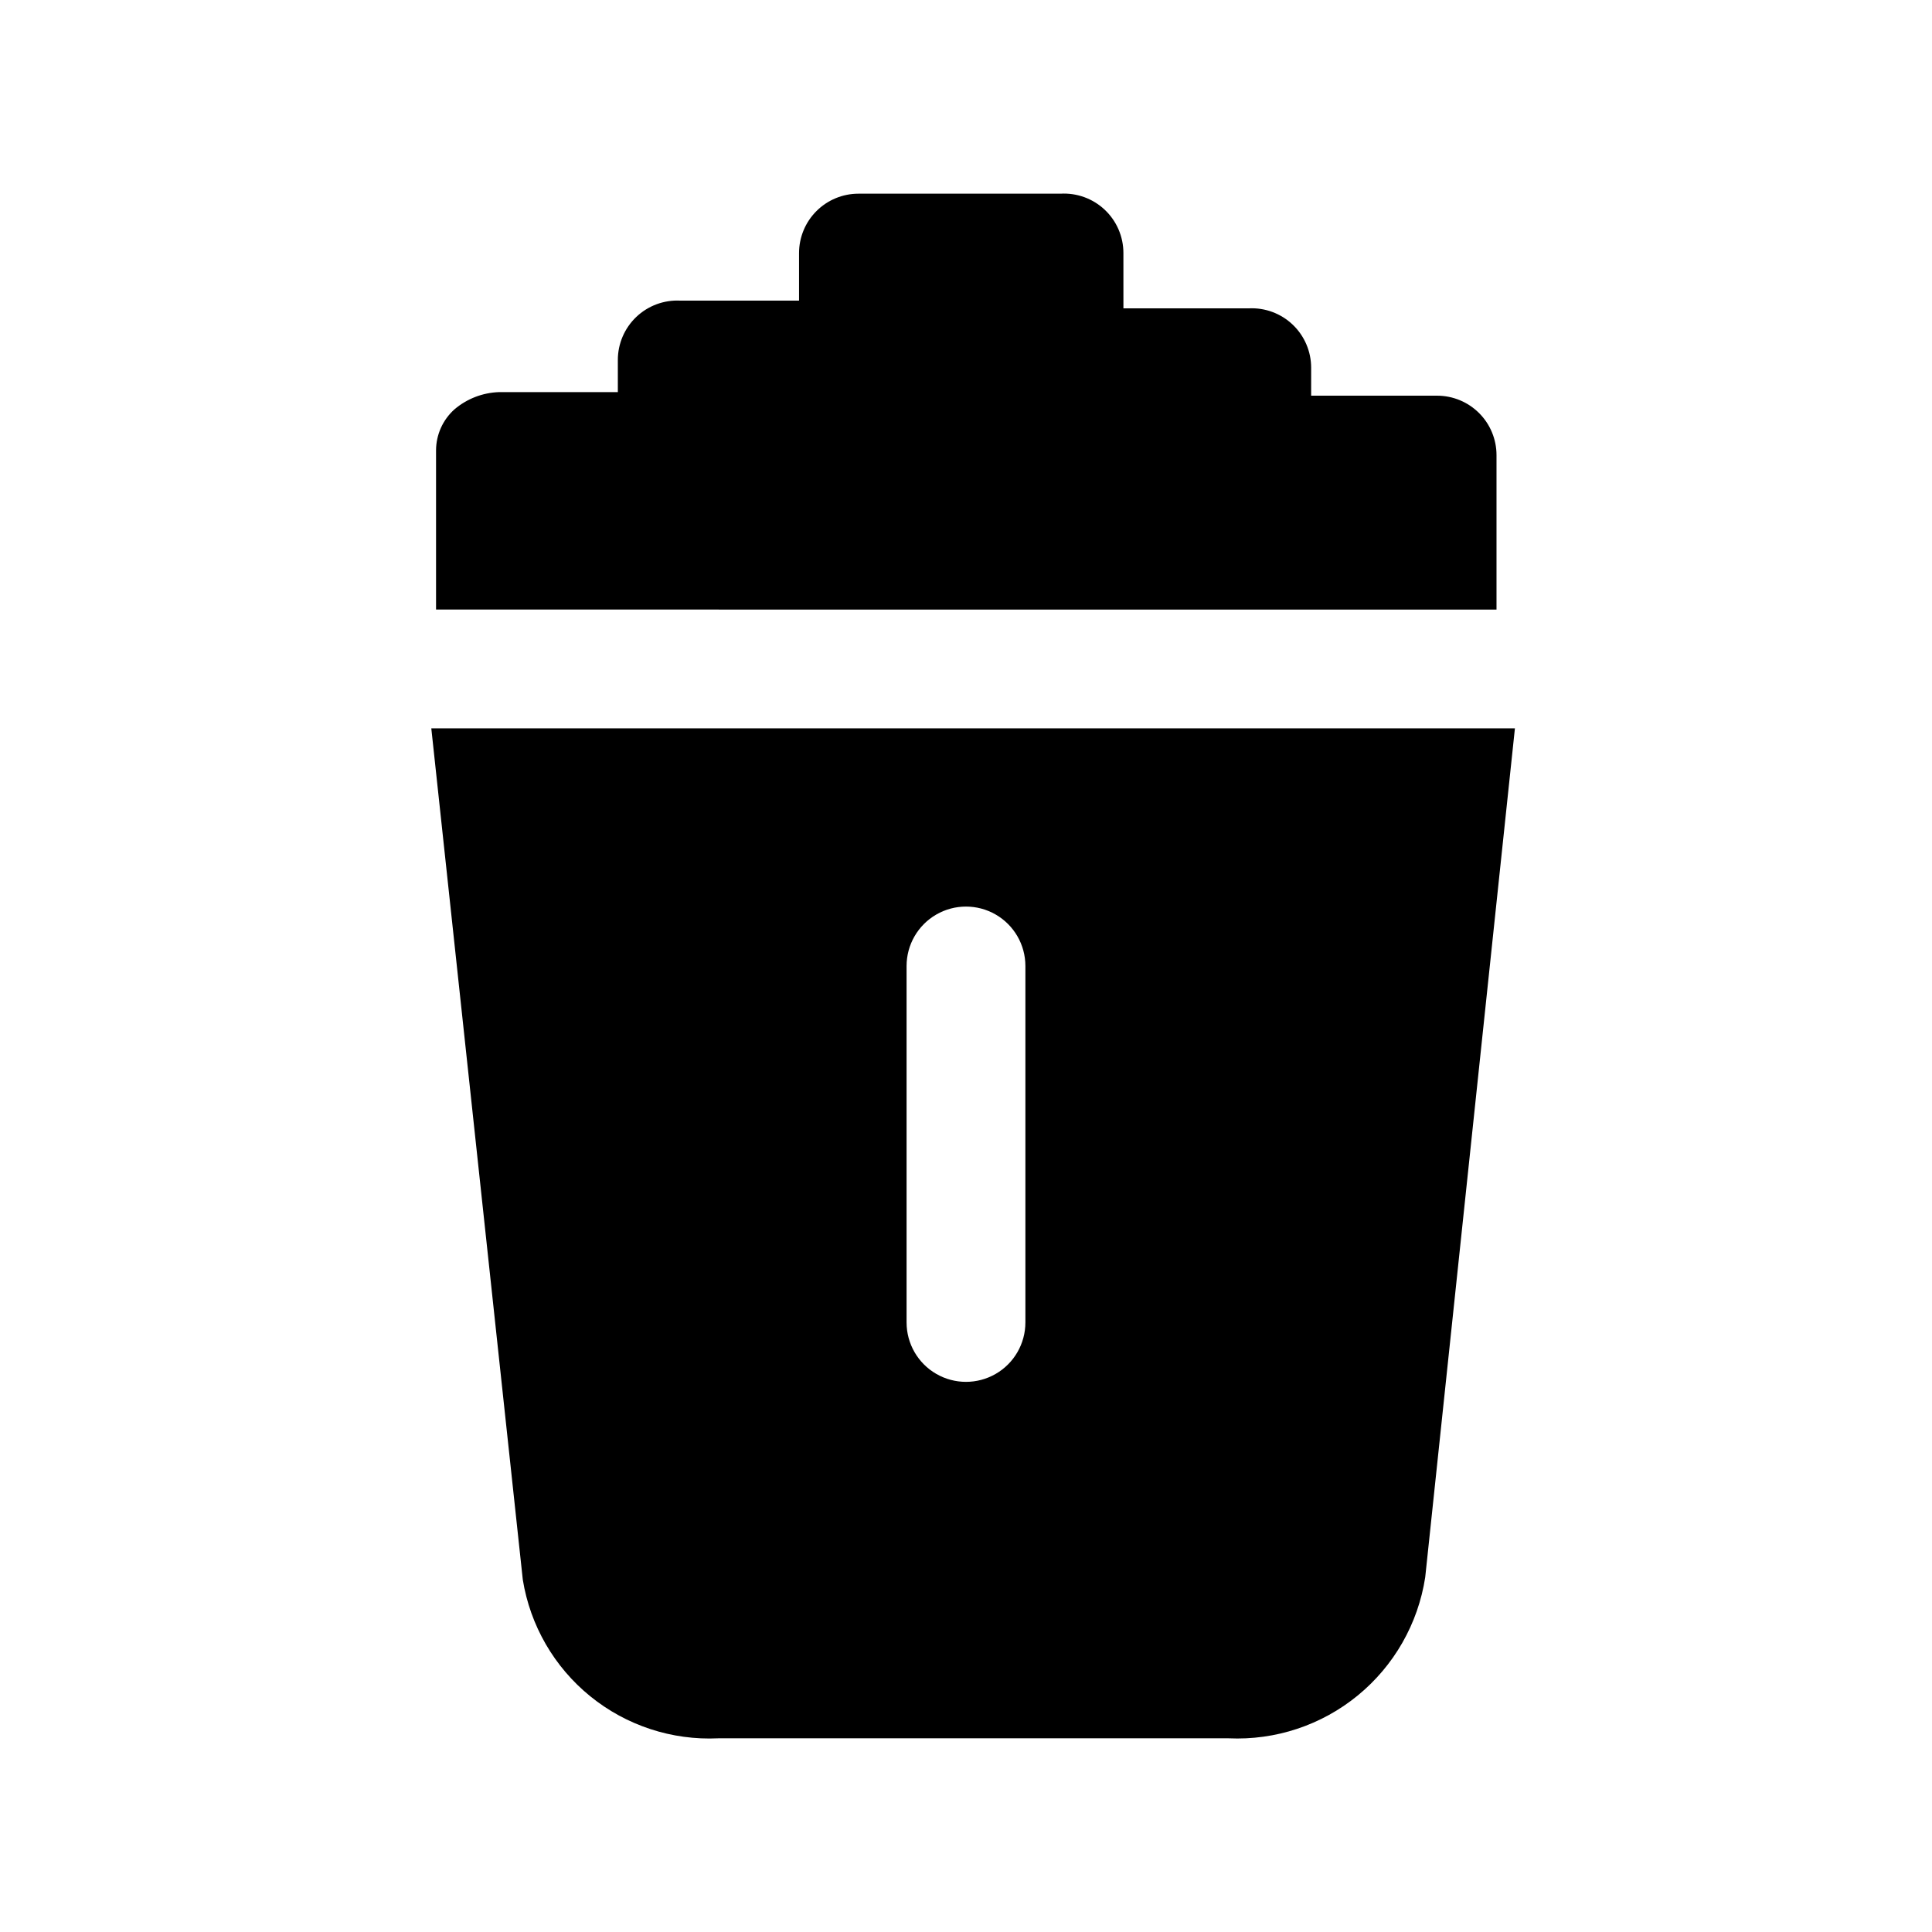
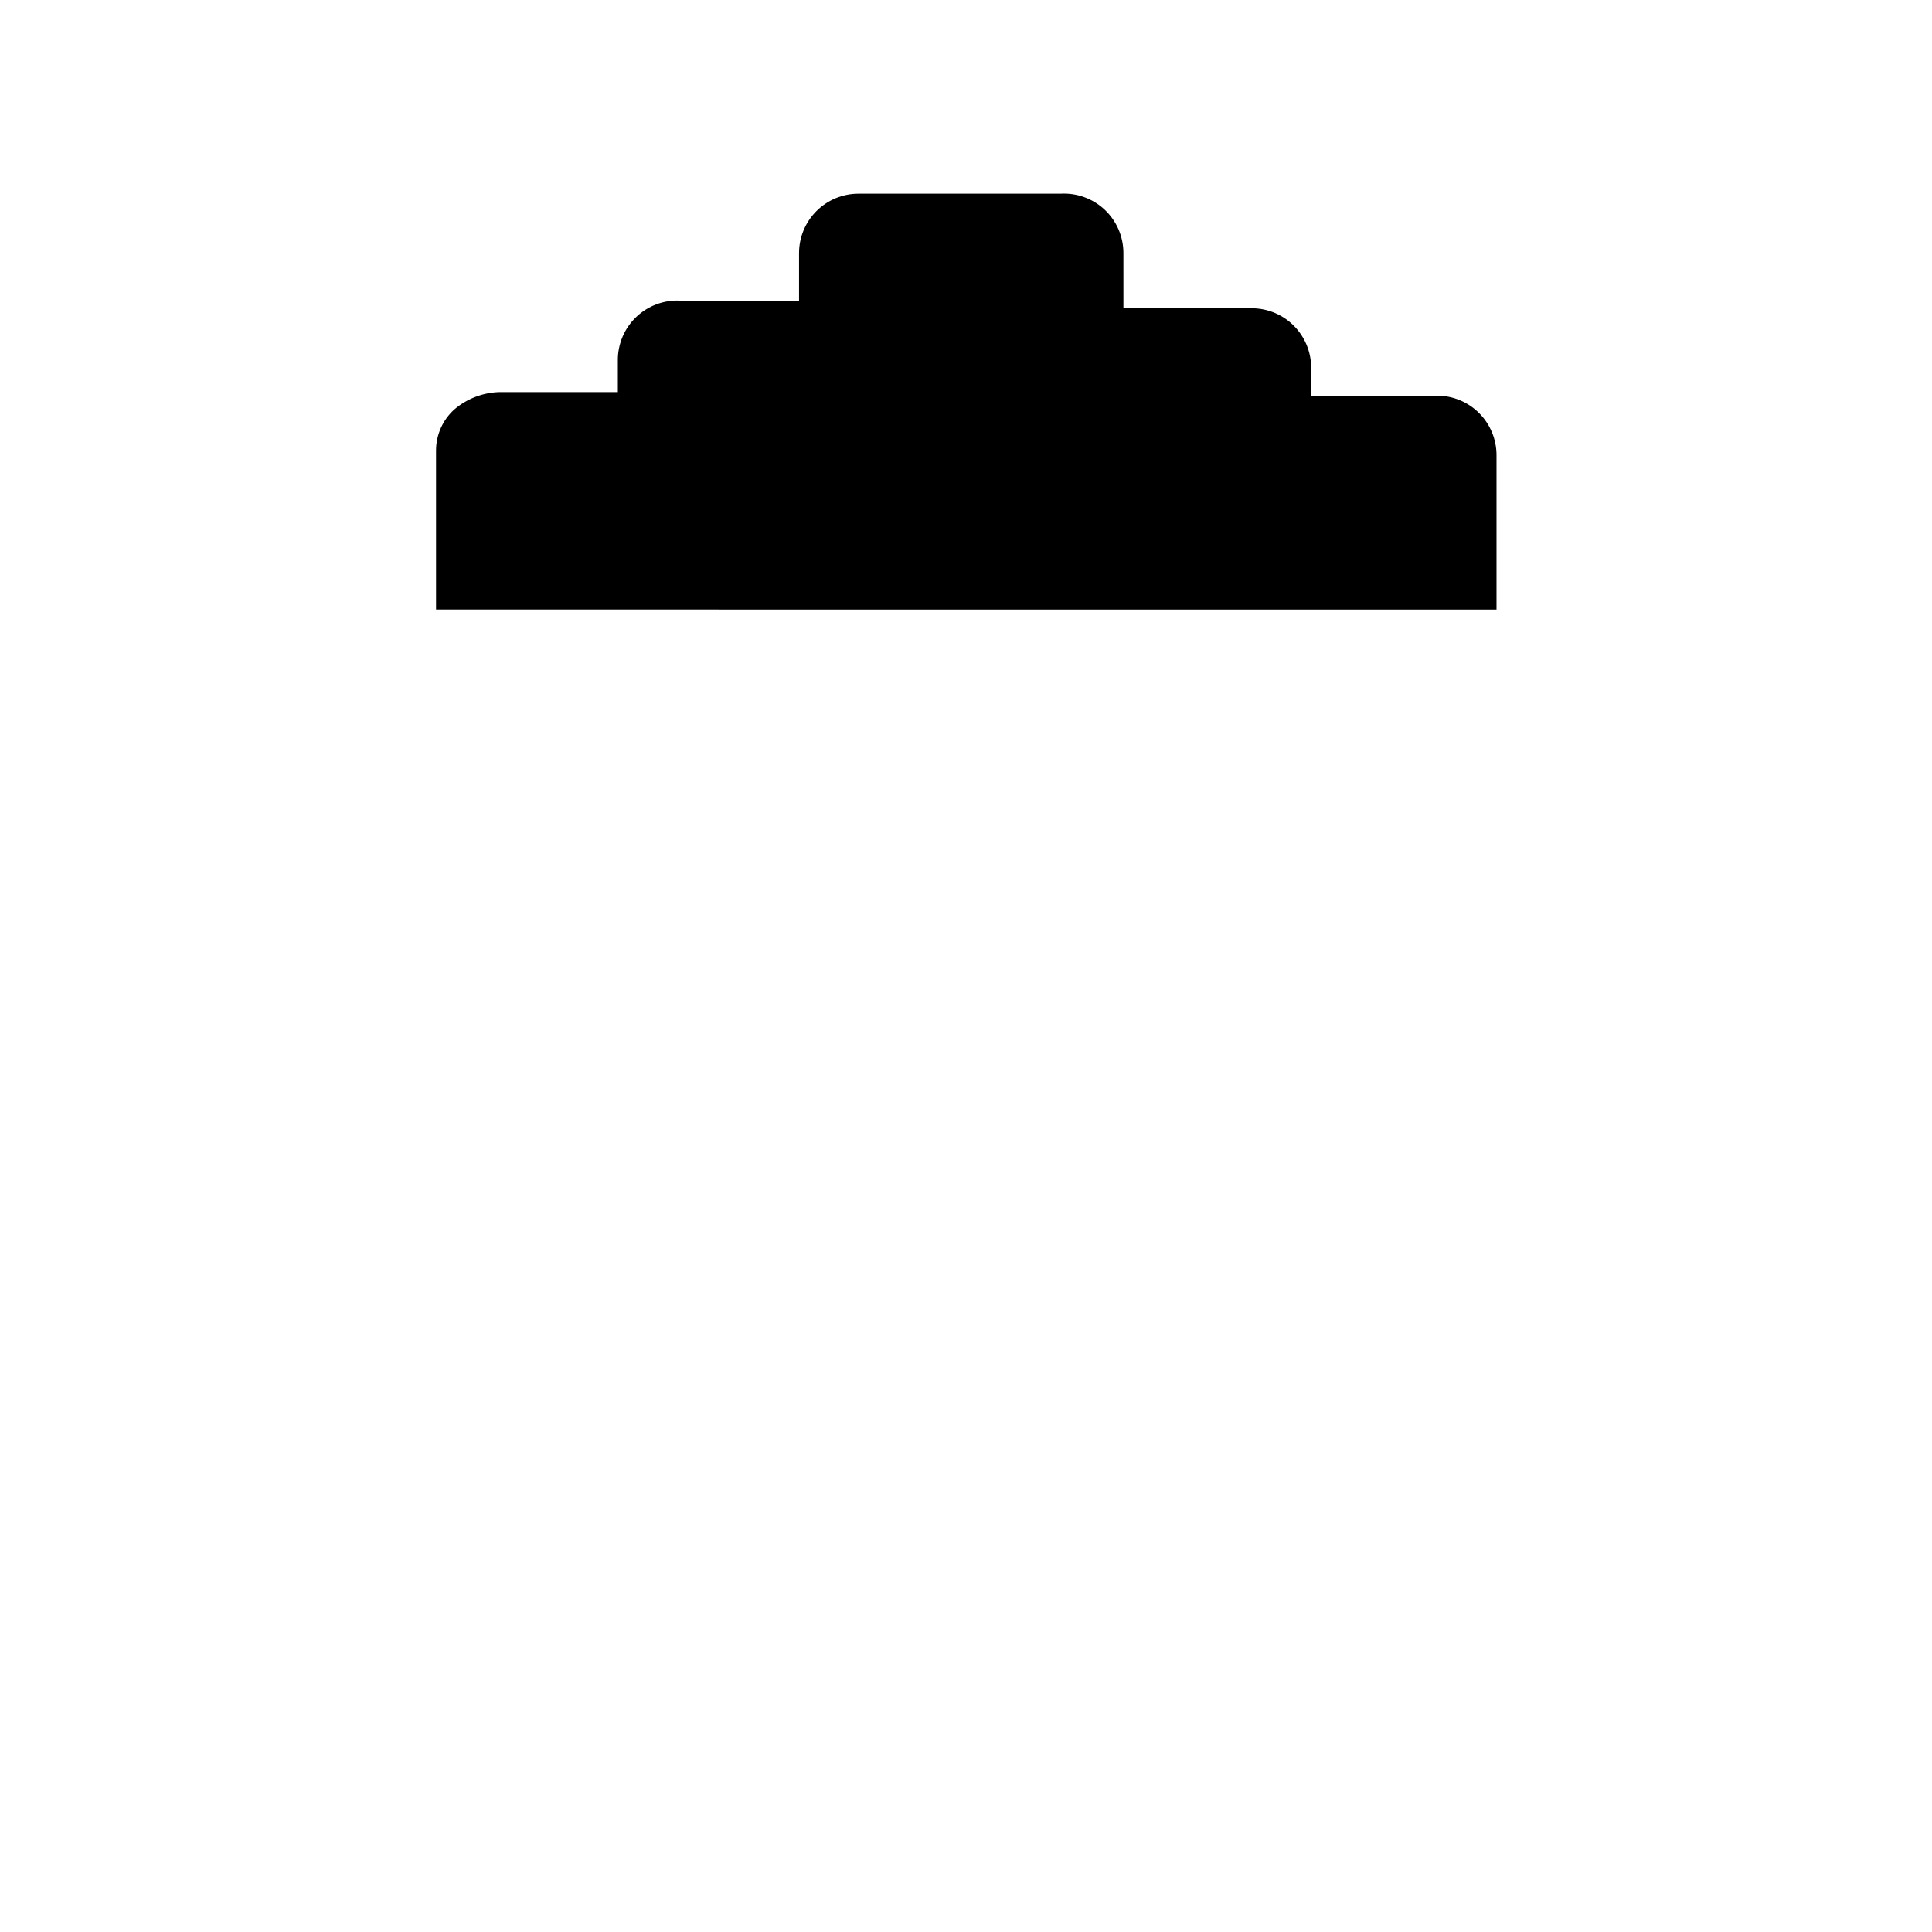
<svg xmlns="http://www.w3.org/2000/svg" fill="#000000" width="800px" height="800px" version="1.1" viewBox="144 144 512 512">
  <g>
    <path d="m540.59 305.54v-40.934c0-4.176-1.66-8.184-4.613-11.133-2.953-2.953-6.957-4.613-11.133-4.613h-33.379l0.004-7.398c0.004-4.316-1.762-8.445-4.887-11.422-3.125-2.977-7.336-4.539-11.645-4.324h-33.219l-0.004-14.641c0.008-4.344-1.777-8.5-4.938-11.48-3.16-2.981-7.414-4.523-11.75-4.266h-53.531c-4.172 0-8.18 1.66-11.133 4.613-2.949 2.953-4.609 6.957-4.609 11.133v12.594h-31.488c-4.309-0.215-8.52 1.348-11.645 4.324-3.125 2.977-4.891 7.106-4.887 11.422v8.5h-31.488c-4.34 0.145-8.5 1.754-11.809 4.566-3.09 2.766-4.867 6.715-4.879 10.863v42.195z" />
-     <path d="m258.3 337.02 24.246 225.61c1.961 12.148 8.324 23.148 17.879 30.902 9.555 7.754 21.629 11.719 33.922 11.137h135.24-0.004c12.422 0.57 24.613-3.469 34.234-11.348 9.621-7.875 15.988-19.031 17.879-31.32l23.773-224.98zm157.44 157.44c0 5.625-3 10.824-7.871 13.637s-10.875 2.812-15.746 0-7.871-8.012-7.871-13.637v-94.461c0-5.625 3-10.824 7.871-13.637s10.875-2.812 15.746 0 7.871 8.012 7.871 13.637z" />
  </g>
</svg>